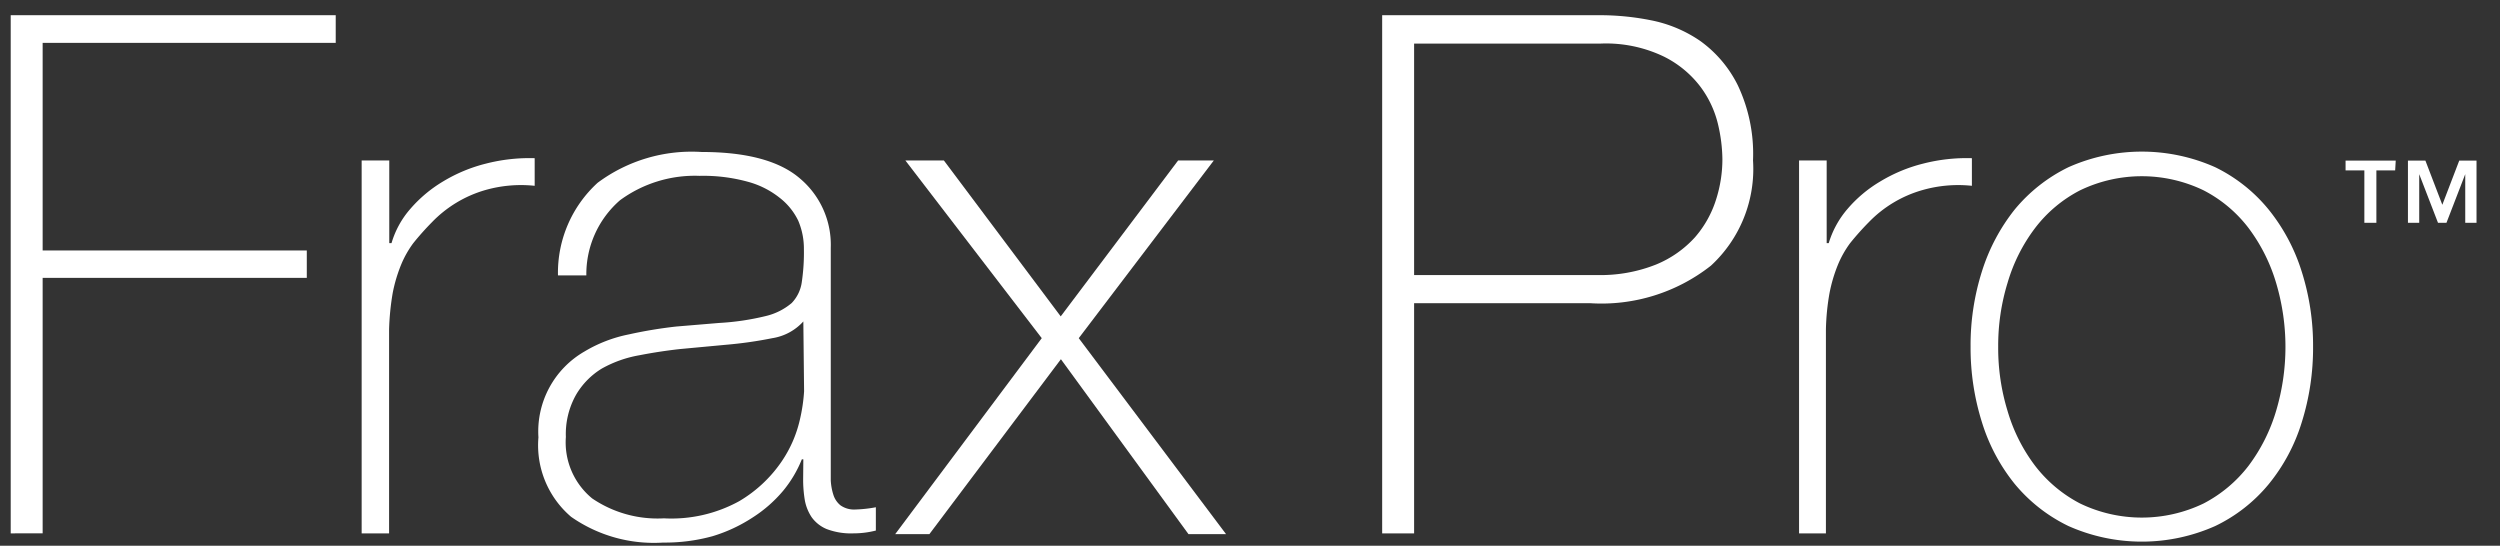
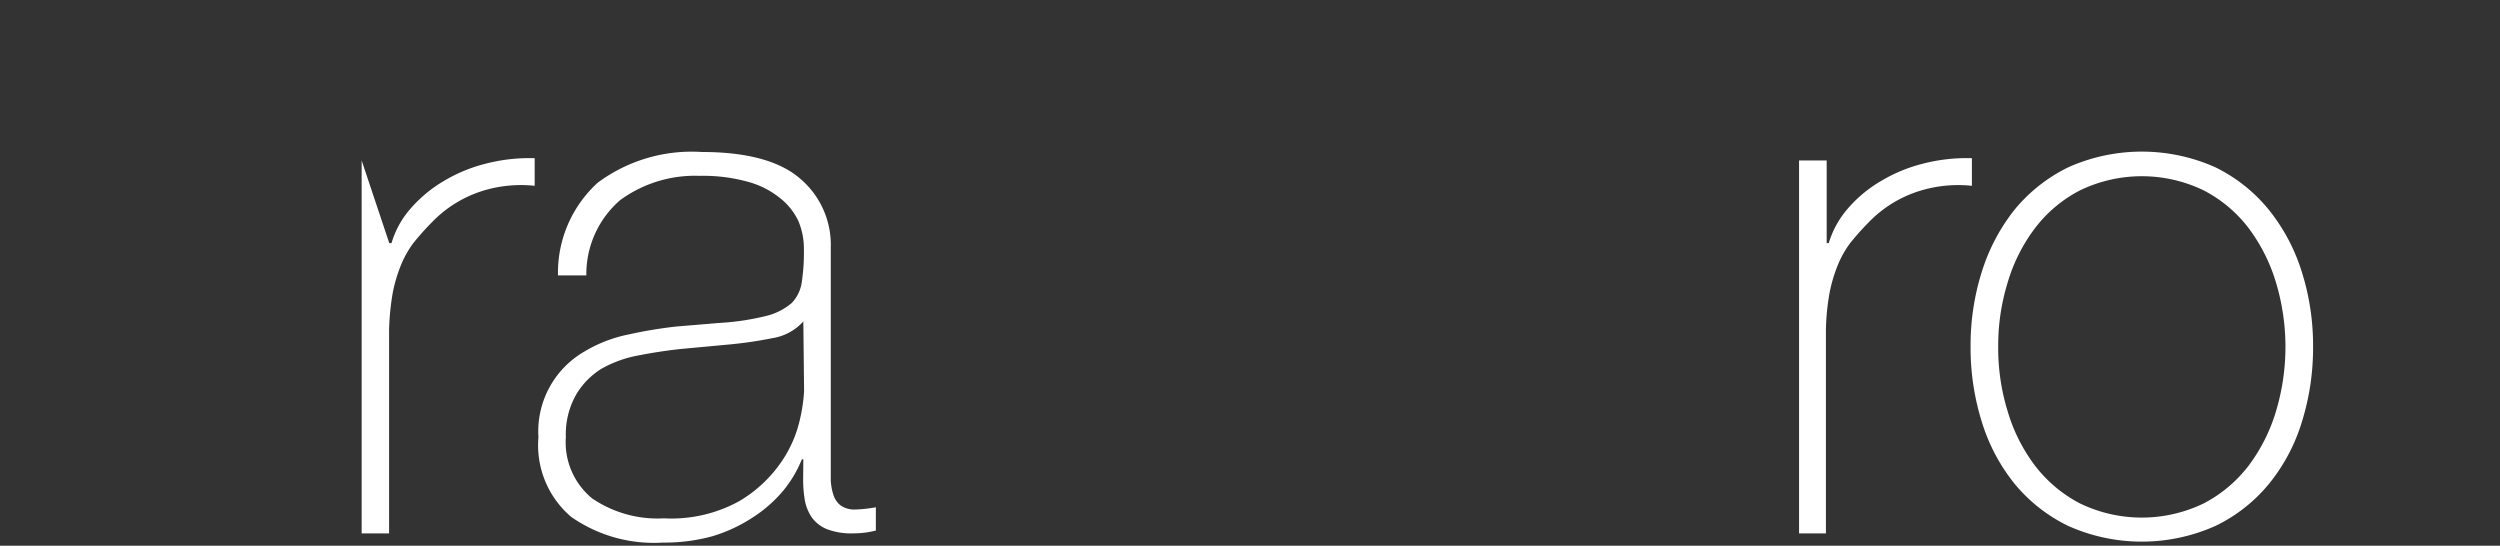
<svg xmlns="http://www.w3.org/2000/svg" width="133.07" height="29.05" viewBox="0 0 133.07 29.05">
  <rect x="0" y="0" width="133.07" height="29.05" fill="#333333" stroke="none" />
  <defs>
    <style>.cls-1{fill:#fff;}</style>
  </defs>
  <g id="All">
-     <path class="cls-1" d="M.57.81h17.3V2.28H2.27V13.33H16.33v1.46H2.27v13.6H.57Z" />
-     <path class="cls-1" d="M20.72,12.94h.12a4.84,4.84,0,0,1,1-1.82,7.11,7.11,0,0,1,1.74-1.46,8.3,8.3,0,0,1,2.28-.95,9.31,9.31,0,0,1,2.6-.29V9.89a6.92,6.92,0,0,0-2.64.23A6.41,6.41,0,0,0,23,11.82,14.59,14.59,0,0,0,22,12.94a5.38,5.38,0,0,0-.67,1.2,8,8,0,0,0-.43,1.47,13.83,13.83,0,0,0-.19,1.93V28.39H19.25V8.54h1.47Z" />
+     <path class="cls-1" d="M20.72,12.94h.12a4.84,4.84,0,0,1,1-1.82,7.11,7.11,0,0,1,1.74-1.46,8.3,8.3,0,0,1,2.28-.95,9.31,9.31,0,0,1,2.6-.29V9.89a6.92,6.92,0,0,0-2.64.23A6.41,6.41,0,0,0,23,11.82,14.59,14.59,0,0,0,22,12.94a5.38,5.38,0,0,0-.67,1.2,8,8,0,0,0-.43,1.47,13.83,13.83,0,0,0-.19,1.93V28.39H19.25V8.54Z" />
    <path class="cls-1" d="M42.76,24.45h-.08a6.33,6.33,0,0,1-1,1.68,7.12,7.12,0,0,1-1.61,1.41,8.21,8.21,0,0,1-2.14,1,9.51,9.51,0,0,1-2.63.34,7.68,7.68,0,0,1-4.9-1.37,5,5,0,0,1-1.74-4.23,4.91,4.91,0,0,1,2.45-4.57,7.39,7.39,0,0,1,2.36-.91A23.66,23.66,0,0,1,36,17.38l2.28-.19a13.56,13.56,0,0,0,2.49-.37,3.31,3.31,0,0,0,1.37-.69A2,2,0,0,0,42.68,15a10.74,10.74,0,0,0,.11-1.74,3.8,3.8,0,0,0-.3-1.51,3.42,3.42,0,0,0-1-1.23,4.67,4.67,0,0,0-1.7-.85,8.93,8.93,0,0,0-2.55-.31A6.73,6.73,0,0,0,33,10.66a5.21,5.21,0,0,0-1.79,4H29.7a6.48,6.48,0,0,1,2.11-4.93,8.38,8.38,0,0,1,5.54-1.64c2.39,0,4.14.47,5.23,1.41a4.61,4.61,0,0,1,1.64,3.69V24.72c0,.28,0,.57,0,.85a3,3,0,0,0,.14.77,1.17,1.17,0,0,0,.38.56,1.25,1.25,0,0,0,.78.22A6.84,6.84,0,0,0,46.62,27v1.24a4.81,4.81,0,0,1-1.2.15A3.63,3.63,0,0,1,44,28.16a1.86,1.86,0,0,1-.79-.62,2.39,2.39,0,0,1-.37-.91,6.67,6.67,0,0,1-.09-1.14Zm0-7.34a2.81,2.81,0,0,1-1.65.89,21.84,21.84,0,0,1-2.45.35l-2.47.23q-1.08.12-2.16.33a6.28,6.28,0,0,0-2,.71A4,4,0,0,0,30.67,21a4.25,4.25,0,0,0-.55,2.26,3.86,3.86,0,0,0,1.4,3.27,6.19,6.19,0,0,0,3.82,1.06,7.49,7.49,0,0,0,4-.91,7.07,7.07,0,0,0,2.24-2.08,6.53,6.53,0,0,0,1-2.28,9.09,9.09,0,0,0,.22-1.49Z" />
-     <path class="cls-1" d="M55.45,18,48.19,8.54h2.05l6.22,8.3,6.25-8.3h1.9L57.42,18l7.84,10.43h-2l-6.79-9.31-7,9.31H47.65Z" />
-     <path class="cls-1" d="M73.57.81H85.31a13.79,13.79,0,0,1,2.57.27,7,7,0,0,1,2.62,1.1,6.39,6.39,0,0,1,2,2.36,8.54,8.54,0,0,1,.81,4,7,7,0,0,1-2.24,5.6,9.42,9.42,0,0,1-6.41,2H75.27V28.39h-1.7Zm1.7,13.83H85a8,8,0,0,0,3.15-.56,5.73,5.73,0,0,0,2.07-1.45,5.62,5.62,0,0,0,1.12-2,7.06,7.06,0,0,0,.34-2.16,8.44,8.44,0,0,0-.23-1.84,5.43,5.43,0,0,0-.93-2A5.5,5.5,0,0,0,88.54,3a7.11,7.11,0,0,0-3.35-.68H75.27Z" />
    <path class="cls-1" d="M97.23,12.94h.11a5,5,0,0,1,1-1.82,6.93,6.93,0,0,1,1.74-1.46,8.3,8.3,0,0,1,2.28-.95,9.31,9.31,0,0,1,2.6-.29V9.89a6.92,6.92,0,0,0-2.64.23,6.41,6.41,0,0,0-2.84,1.7,14.59,14.59,0,0,0-1,1.12,5.38,5.38,0,0,0-.67,1.2,8,8,0,0,0-.43,1.47,12.46,12.46,0,0,0-.19,1.93V28.39H95.76V8.54h1.47Z" />
    <path class="cls-1" d="M104.89,18.46a13,13,0,0,1,.6-4,10.18,10.18,0,0,1,1.75-3.31A8.57,8.57,0,0,1,110.1,8.9a9.6,9.6,0,0,1,7.81,0,8.43,8.43,0,0,1,2.85,2.26,10,10,0,0,1,1.76,3.31,13,13,0,0,1,.6,4,13.21,13.21,0,0,1-.6,4,9.68,9.68,0,0,1-1.76,3.3A8.38,8.38,0,0,1,117.91,28a9.6,9.6,0,0,1-7.81,0,8.51,8.51,0,0,1-2.86-2.24,9.84,9.84,0,0,1-1.75-3.3A13.21,13.21,0,0,1,104.89,18.46Zm1.47,0a11.41,11.41,0,0,0,.5,3.42,9,9,0,0,0,1.47,2.92,7.21,7.21,0,0,0,2.39,2,7.57,7.57,0,0,0,6.57,0,7.21,7.21,0,0,0,2.39-2,9.22,9.22,0,0,0,1.47-2.92,11.91,11.91,0,0,0,0-6.83,9.22,9.22,0,0,0-1.47-2.92,7.1,7.1,0,0,0-2.39-2,7.57,7.57,0,0,0-6.57,0,7.1,7.1,0,0,0-2.39,2,9,9,0,0,0-1.47,2.92A11.39,11.39,0,0,0,106.36,18.46Z" />
-     <path class="cls-1" d="M127.49,9.07h-1v2.79h-.64V9.07h-1V8.55h2.67ZM130,10.9l.9-2.35h.92v3.31h-.6V9.27h0l-1,2.59h-.45l-1-2.59h0v2.59h-.6V8.55h.93Z" />
  </g>
</svg>